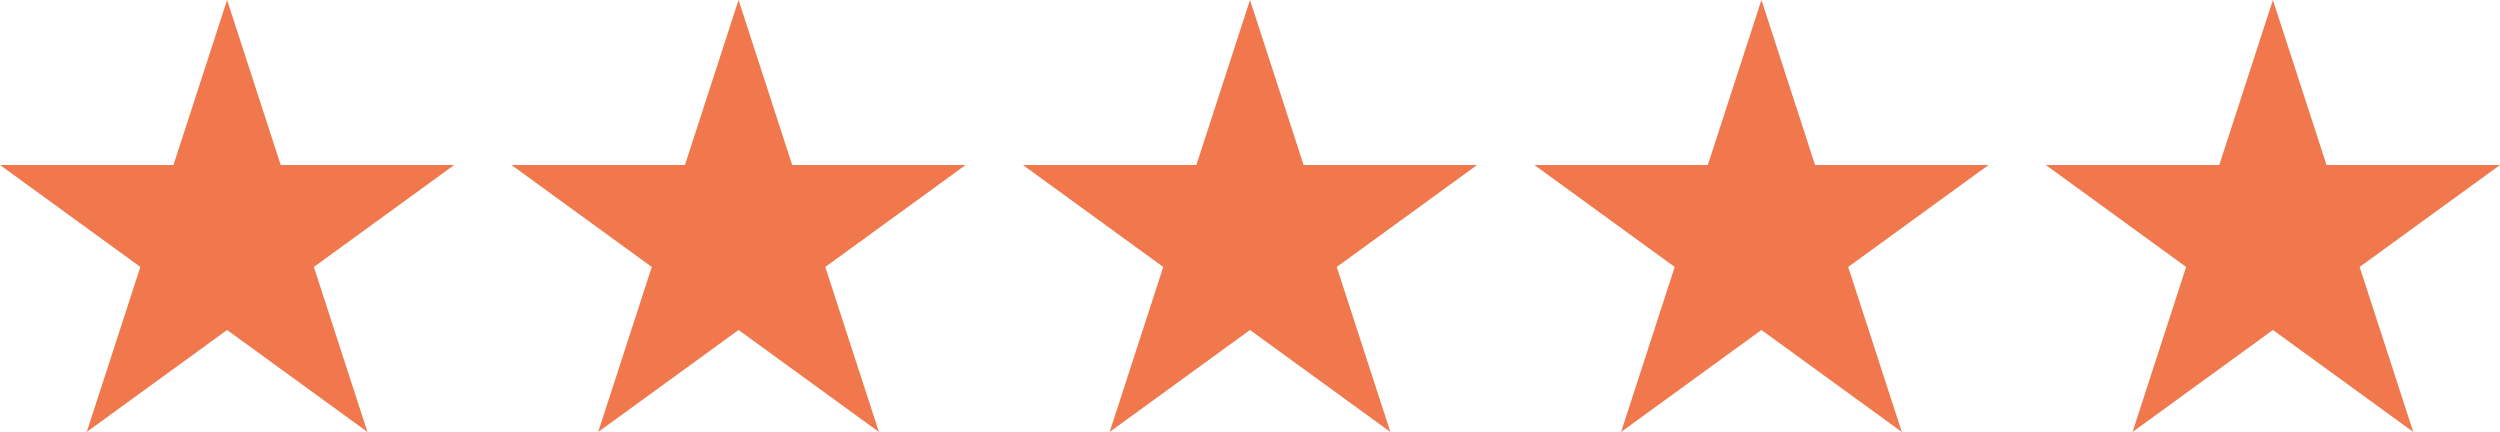
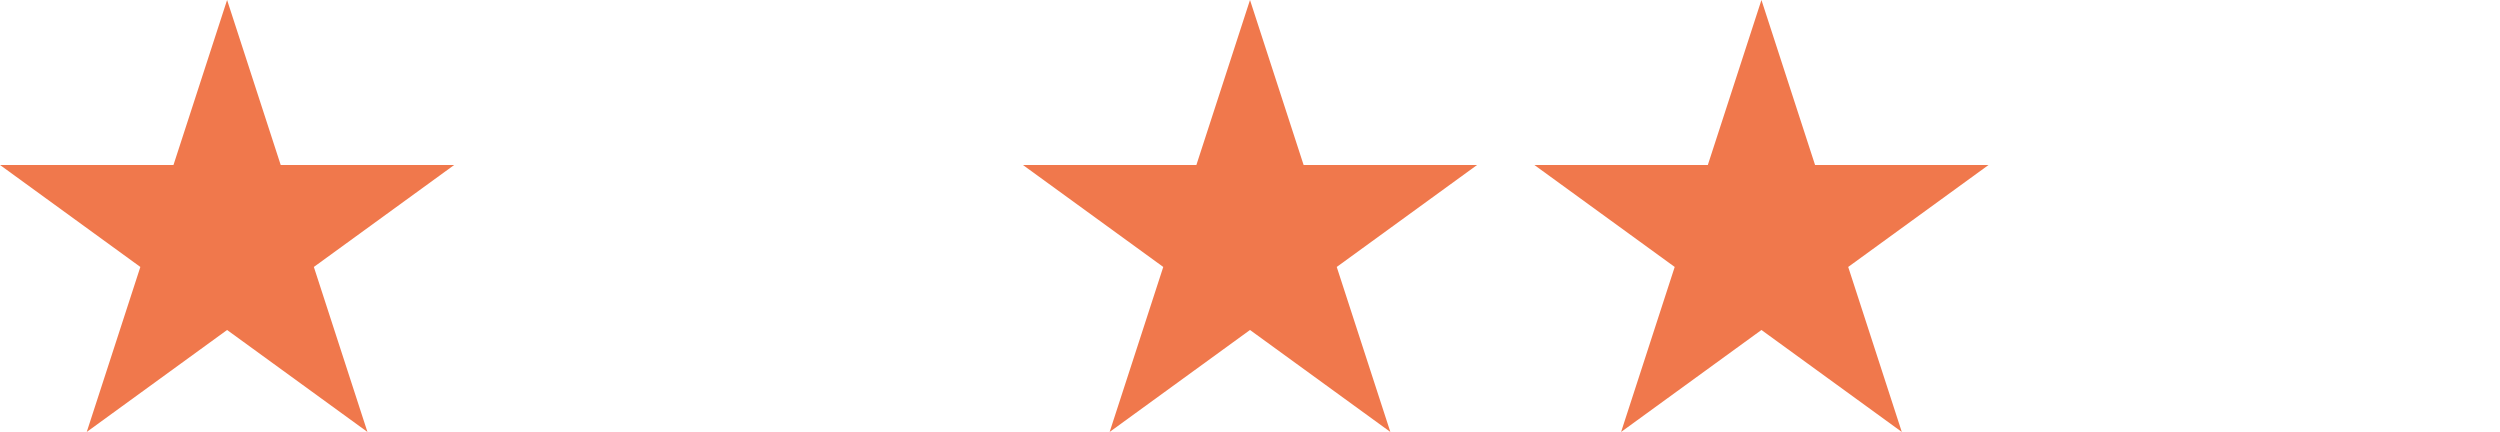
<svg xmlns="http://www.w3.org/2000/svg" fill="#000000" height="86.4" preserveAspectRatio="xMidYMid meet" version="1" viewBox="0.0 0.0 500.0 86.4" width="500" zoomAndPan="magnify">
  <defs>
    <clipPath id="a">
-       <path d="M 102 0 L 194 0 L 194 86.391 L 102 86.391 Z M 102 0" />
-     </clipPath>
+       </clipPath>
    <clipPath id="b">
      <path d="M 204 0 L 296 0 L 296 86.391 L 204 86.391 Z M 204 0" />
    </clipPath>
    <clipPath id="c">
      <path d="M 306 0 L 398 0 L 398 86.391 L 306 86.391 Z M 306 0" />
    </clipPath>
    <clipPath id="d">
      <path d="M 409 0 L 500 0 L 500 86.391 L 409 86.391 Z M 409 0" />
    </clipPath>
    <clipPath id="e">
      <path d="M 0 0 L 91 0 L 91 86.391 L 0 86.391 Z M 0 0" />
    </clipPath>
  </defs>
  <g>
    <g clip-path="url(#a)" id="change1_2">
      <path d="M 158.434 32.996 L 147.711 0 L 136.988 32.996 L 102.289 32.996 L 130.359 53.391 L 119.641 86.391 L 147.711 65.996 L 175.781 86.391 L 165.059 53.391 L 193.129 32.996 L 158.434 32.996" fill="#f0784c" />
    </g>
    <g clip-path="url(#b)" id="change1_3">
      <path d="M 260.723 32.996 L 250 0 L 239.277 32.996 L 204.582 32.996 L 232.652 53.391 L 221.93 86.391 L 250 65.996 L 278.07 86.391 L 267.348 53.391 L 295.418 32.996 L 260.723 32.996" fill="#f0784c" />
    </g>
    <g clip-path="url(#c)" id="change1_1">
      <path d="M 363.012 32.996 L 352.289 0 L 341.566 32.996 L 306.871 32.996 L 334.941 53.391 L 324.219 86.391 L 352.289 65.996 L 380.359 86.391 L 369.641 53.391 L 397.711 32.996 L 363.012 32.996" fill="#f0784c" />
    </g>
    <g clip-path="url(#d)" id="change1_4">
-       <path d="M 500 32.996 L 465.305 32.996 L 454.582 0 L 443.859 32.996 L 409.16 32.996 L 437.23 53.391 L 426.512 86.391 L 454.582 65.996 L 482.652 86.391 L 471.93 53.391 L 500 32.996" fill="#f0784c" />
-     </g>
+       </g>
    <g clip-path="url(#e)" id="change1_5">
      <path d="M 56.141 32.996 L 45.418 0 L 34.695 32.996 L 0 32.996 L 28.07 53.391 L 17.348 86.391 L 45.418 65.996 L 73.488 86.391 L 62.77 53.391 L 90.84 32.996 L 56.141 32.996" fill="#f0784c" />
    </g>
  </g>
</svg>